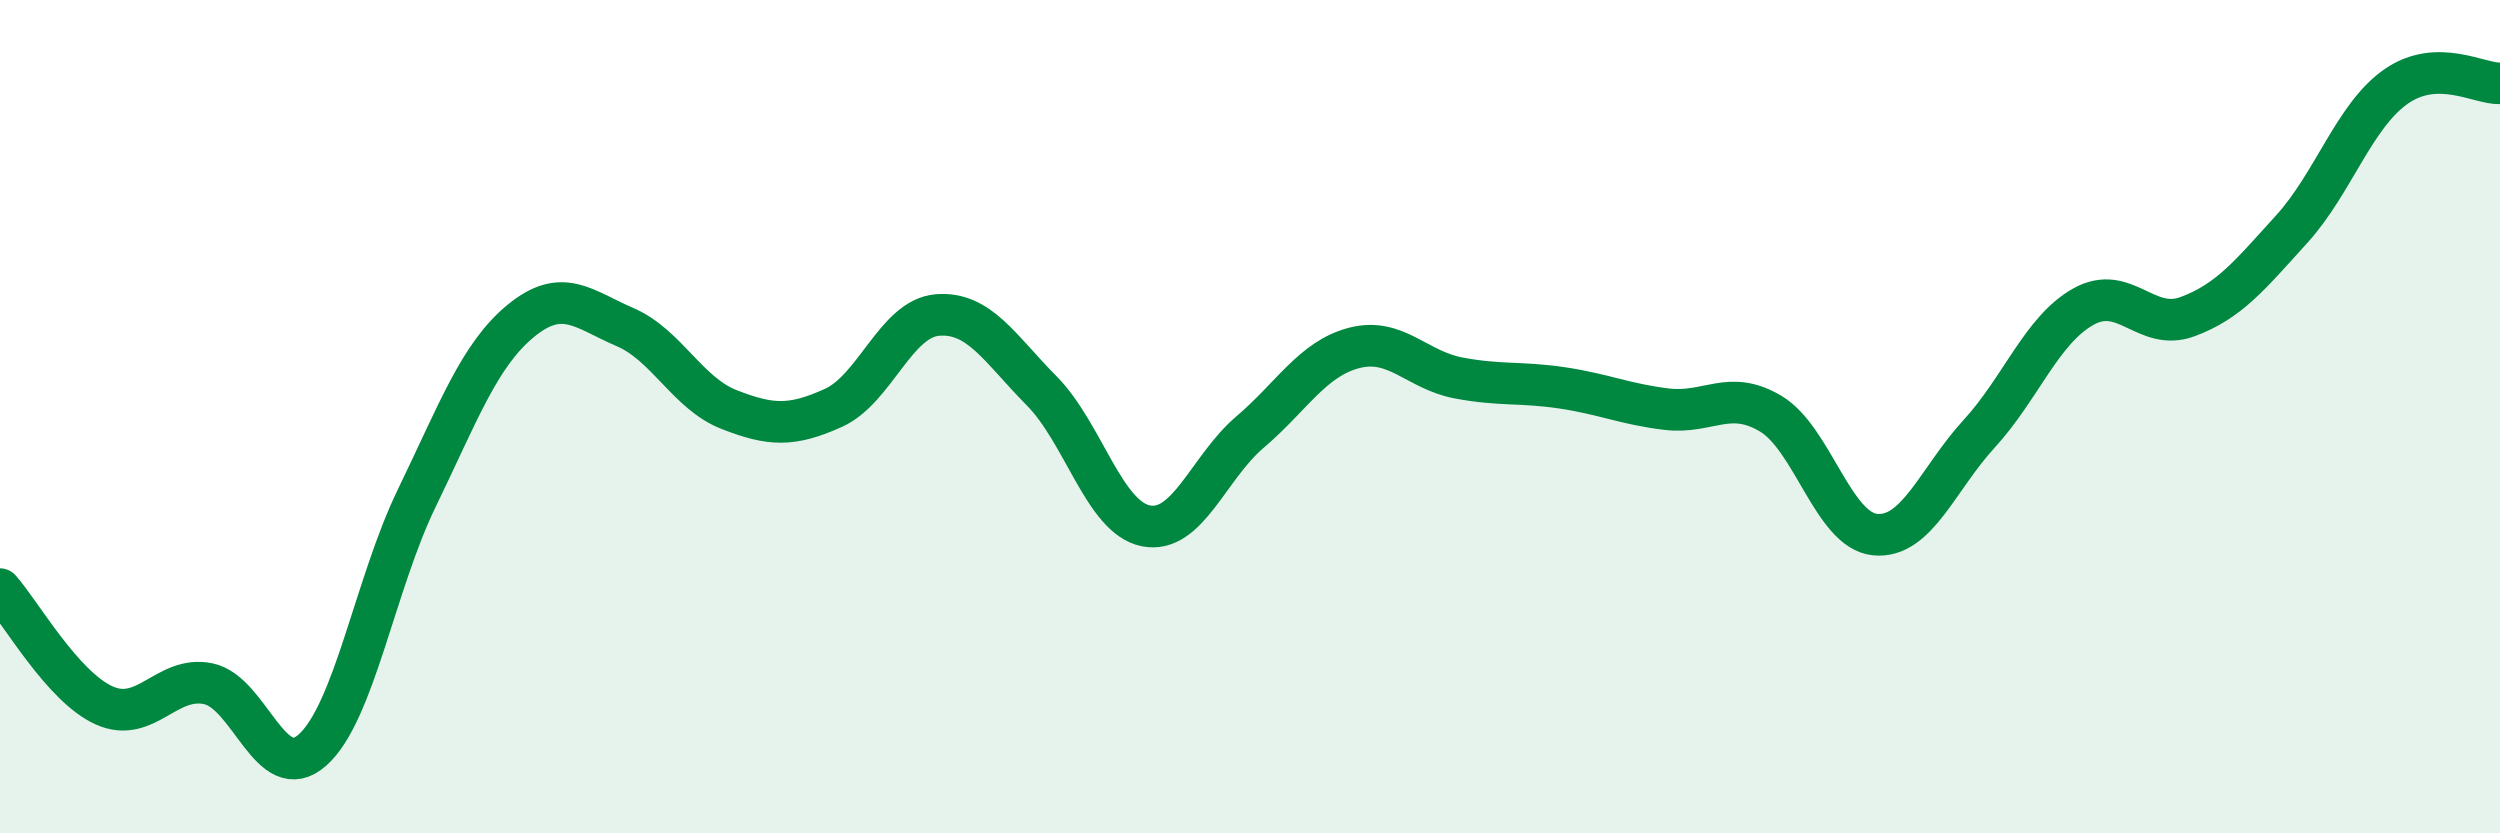
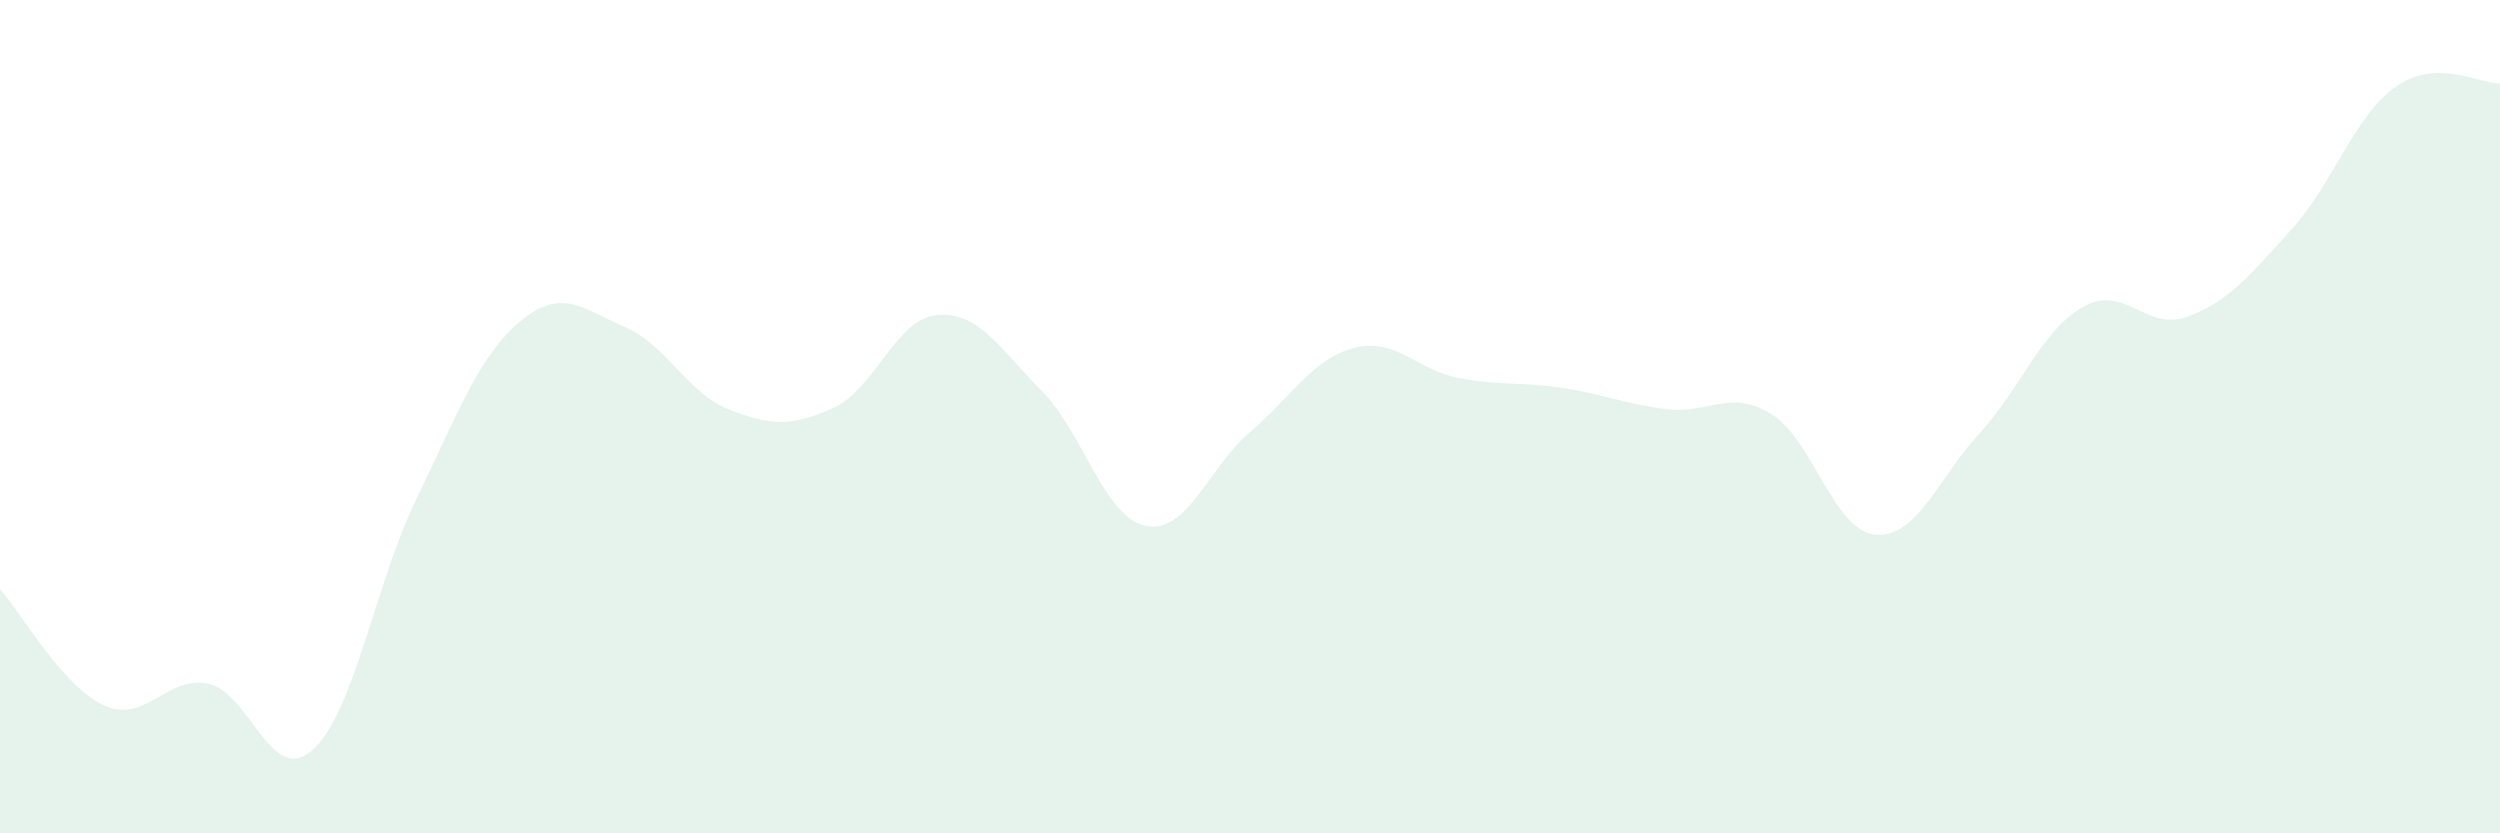
<svg xmlns="http://www.w3.org/2000/svg" width="60" height="20" viewBox="0 0 60 20">
  <path d="M 0,14.14 C 0.5,14.7 1.5,16.48 2.5,16.93 C 3.5,17.38 4,16.2 5,16.41 C 6,16.62 6.5,18.89 7.5,18 C 8.5,17.11 9,14.02 10,11.96 C 11,9.9 11.5,8.52 12.5,7.7 C 13.5,6.88 14,7.42 15,7.85 C 16,8.28 16.5,9.44 17.5,9.83 C 18.5,10.22 19,10.24 20,9.79 C 21,9.34 21.5,7.64 22.5,7.56 C 23.5,7.48 24,8.37 25,9.38 C 26,10.39 26.5,12.42 27.5,12.62 C 28.5,12.82 29,11.22 30,10.37 C 31,9.52 31.5,8.61 32.5,8.35 C 33.5,8.09 34,8.88 35,9.07 C 36,9.26 36.5,9.16 37.5,9.31 C 38.5,9.46 39,9.7 40,9.82 C 41,9.94 41.5,9.33 42.5,9.93 C 43.5,10.53 44,12.73 45,12.83 C 46,12.93 46.5,11.5 47.5,10.41 C 48.5,9.32 49,7.92 50,7.36 C 51,6.8 51.5,7.97 52.5,7.6 C 53.5,7.23 54,6.6 55,5.5 C 56,4.4 56.5,2.78 57.5,2.08 C 58.5,1.38 59.5,2.02 60,2L60 20L0 20Z" fill="#008740" opacity="0.1" stroke-linecap="round" stroke-linejoin="round" />
-   <path d="M 0,14.14 C 0.5,14.7 1.5,16.48 2.5,16.93 C 3.5,17.38 4,16.2 5,16.41 C 6,16.62 6.5,18.89 7.5,18 C 8.5,17.11 9,14.02 10,11.96 C 11,9.9 11.5,8.52 12.5,7.7 C 13.5,6.88 14,7.42 15,7.85 C 16,8.28 16.5,9.44 17.5,9.83 C 18.5,10.22 19,10.24 20,9.79 C 21,9.34 21.5,7.64 22.5,7.56 C 23.5,7.48 24,8.37 25,9.38 C 26,10.39 26.5,12.42 27.5,12.62 C 28.5,12.82 29,11.22 30,10.37 C 31,9.52 31.5,8.61 32.5,8.35 C 33.5,8.09 34,8.88 35,9.07 C 36,9.26 36.5,9.16 37.5,9.31 C 38.5,9.46 39,9.7 40,9.82 C 41,9.94 41.5,9.33 42.5,9.93 C 43.5,10.53 44,12.73 45,12.83 C 46,12.93 46.5,11.5 47.5,10.41 C 48.5,9.32 49,7.92 50,7.36 C 51,6.8 51.5,7.97 52.5,7.6 C 53.5,7.23 54,6.6 55,5.5 C 56,4.4 56.5,2.78 57.5,2.08 C 58.5,1.38 59.5,2.02 60,2" stroke="#008740" stroke-width="1" fill="none" stroke-linecap="round" stroke-linejoin="round" />
</svg>